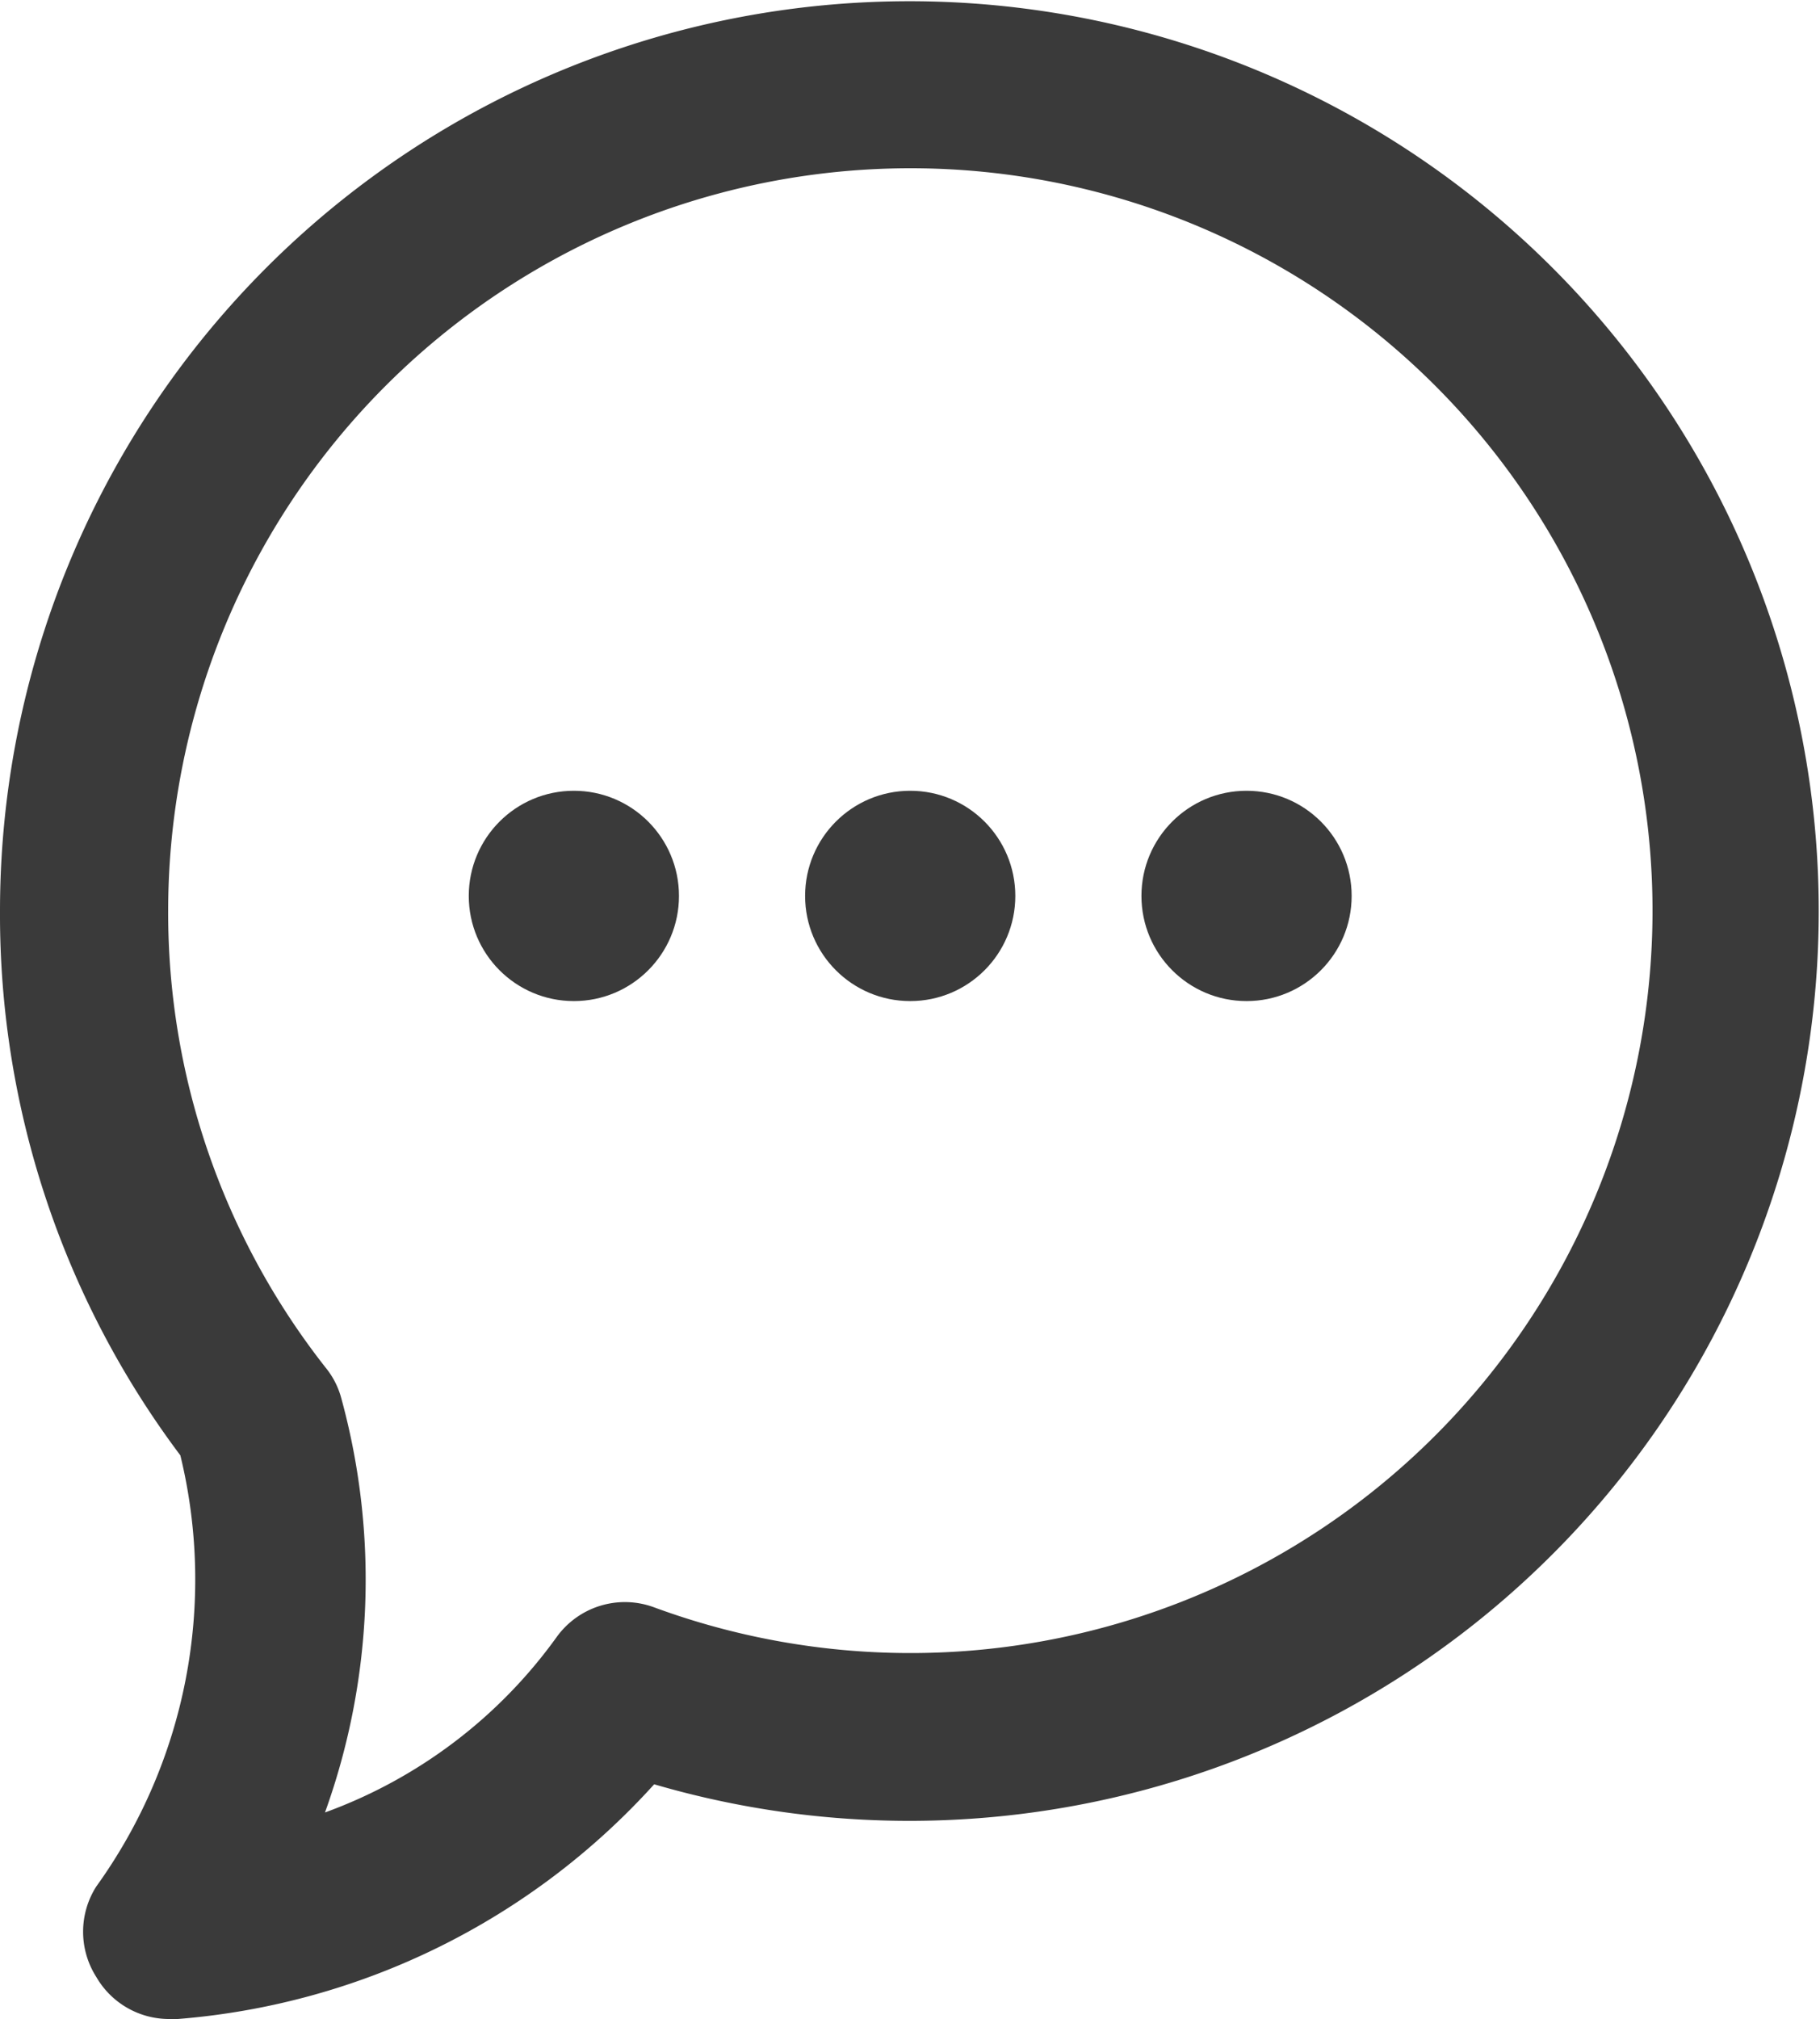
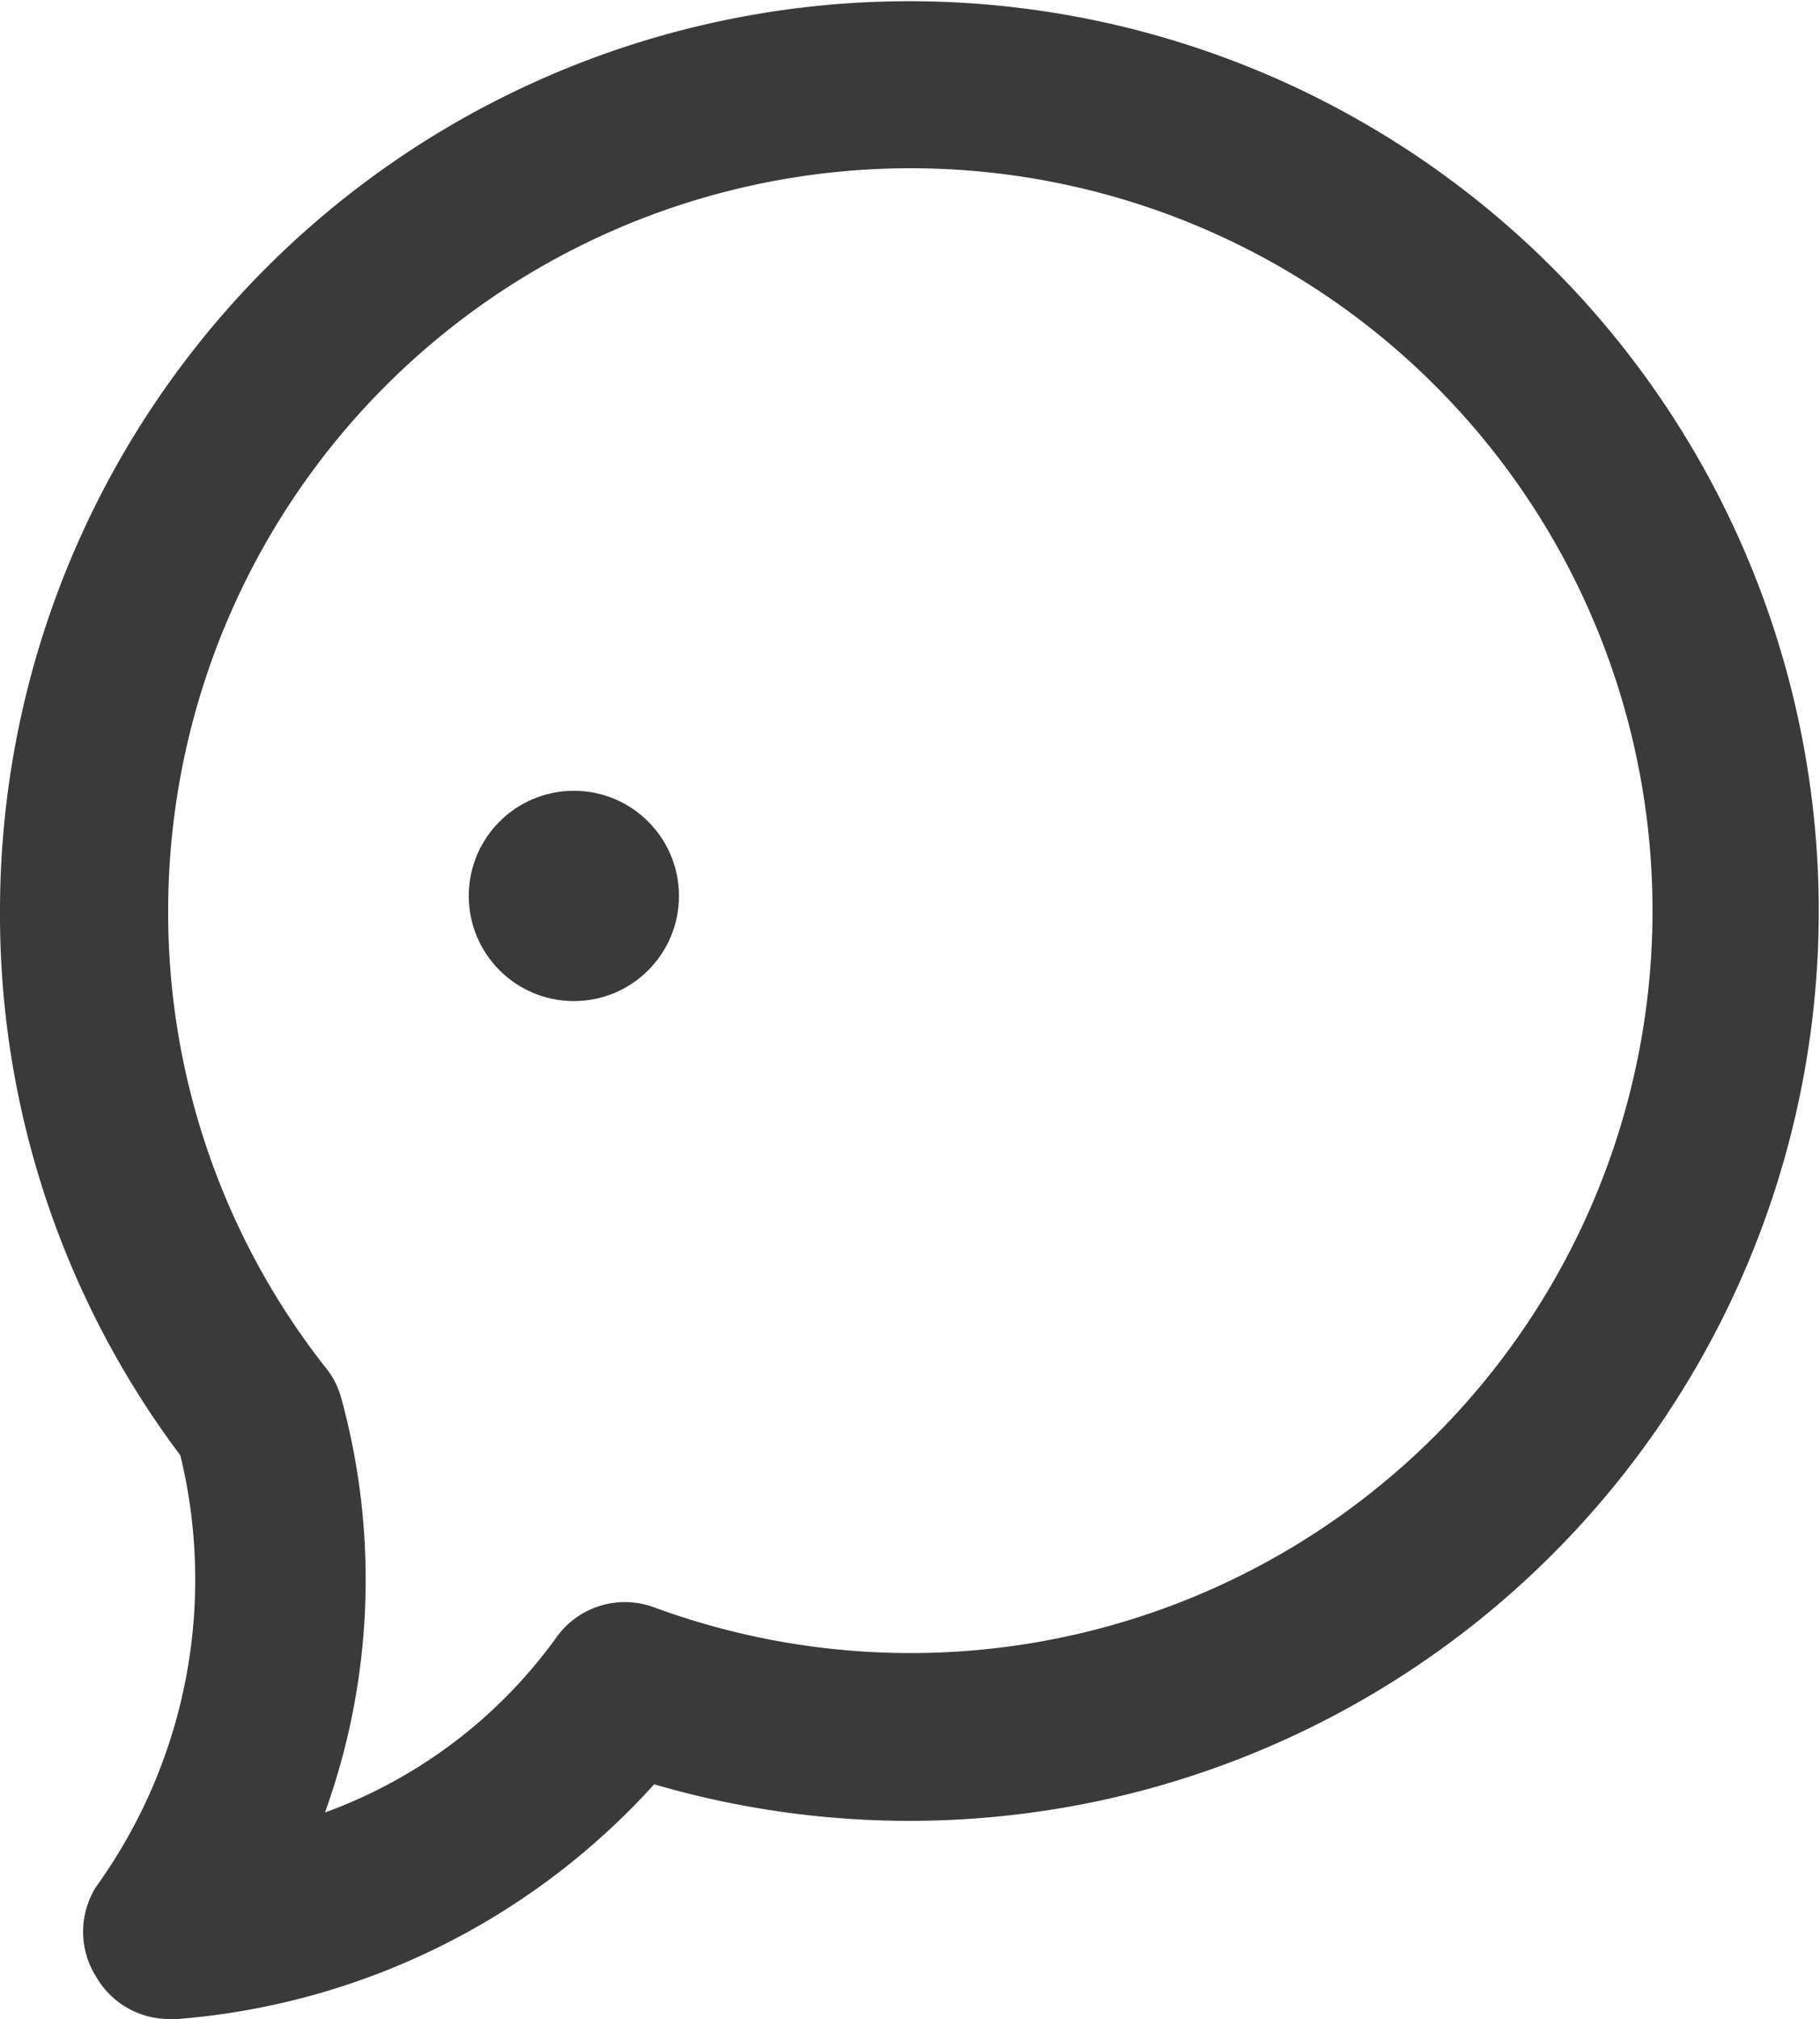
<svg xmlns="http://www.w3.org/2000/svg" width="43.29" height="48" viewBox="0 0 43.29 48">
  <defs>
    <style>
      .a {
        fill: #3a3a3a;
      }
    </style>
  </defs>
  <title>19 Comment_5</title>
  <g>
-     <path class="a" d="M4,48a2,2,0,0,1-1.71-1,2,2,0,0,1,0-2.15,12.49,12.49,0,0,0,2-10.25A21.4,21.4,0,0,1,0,21.65,21.63,21.63,0,1,1,15.56,42.42,17.1,17.1,0,0,1,4.23,48ZM21.64,4A17.66,17.66,0,0,0,4,21.65,17.48,17.48,0,0,0,7.75,32.52a1.94,1.94,0,0,1,.37.73,16.32,16.32,0,0,1-.39,9.84,11.71,11.71,0,0,0,5.51-4.17,2,2,0,0,1,2.31-.71A17.65,17.65,0,1,0,21.64,4Z" />
-     <circle class="a" cx="21.65" cy="21.3" r="2.5" />
-     <circle class="a" cx="29.65" cy="21.3" r="2.5" />
+     <path class="a" d="M4,48a2,2,0,0,1-1.71-1,2,2,0,0,1,0-2.15,12.49,12.49,0,0,0,2-10.25A21.4,21.4,0,0,1,0,21.65,21.63,21.63,0,1,1,15.56,42.42,17.1,17.1,0,0,1,4.23,48M21.64,4A17.66,17.66,0,0,0,4,21.65,17.48,17.48,0,0,0,7.75,32.52a1.94,1.94,0,0,1,.37.73,16.32,16.32,0,0,1-.39,9.84,11.71,11.71,0,0,0,5.51-4.17,2,2,0,0,1,2.31-.71A17.65,17.65,0,1,0,21.64,4Z" />
    <circle class="a" cx="13.65" cy="21.3" r="2.5" />
  </g>
</svg>